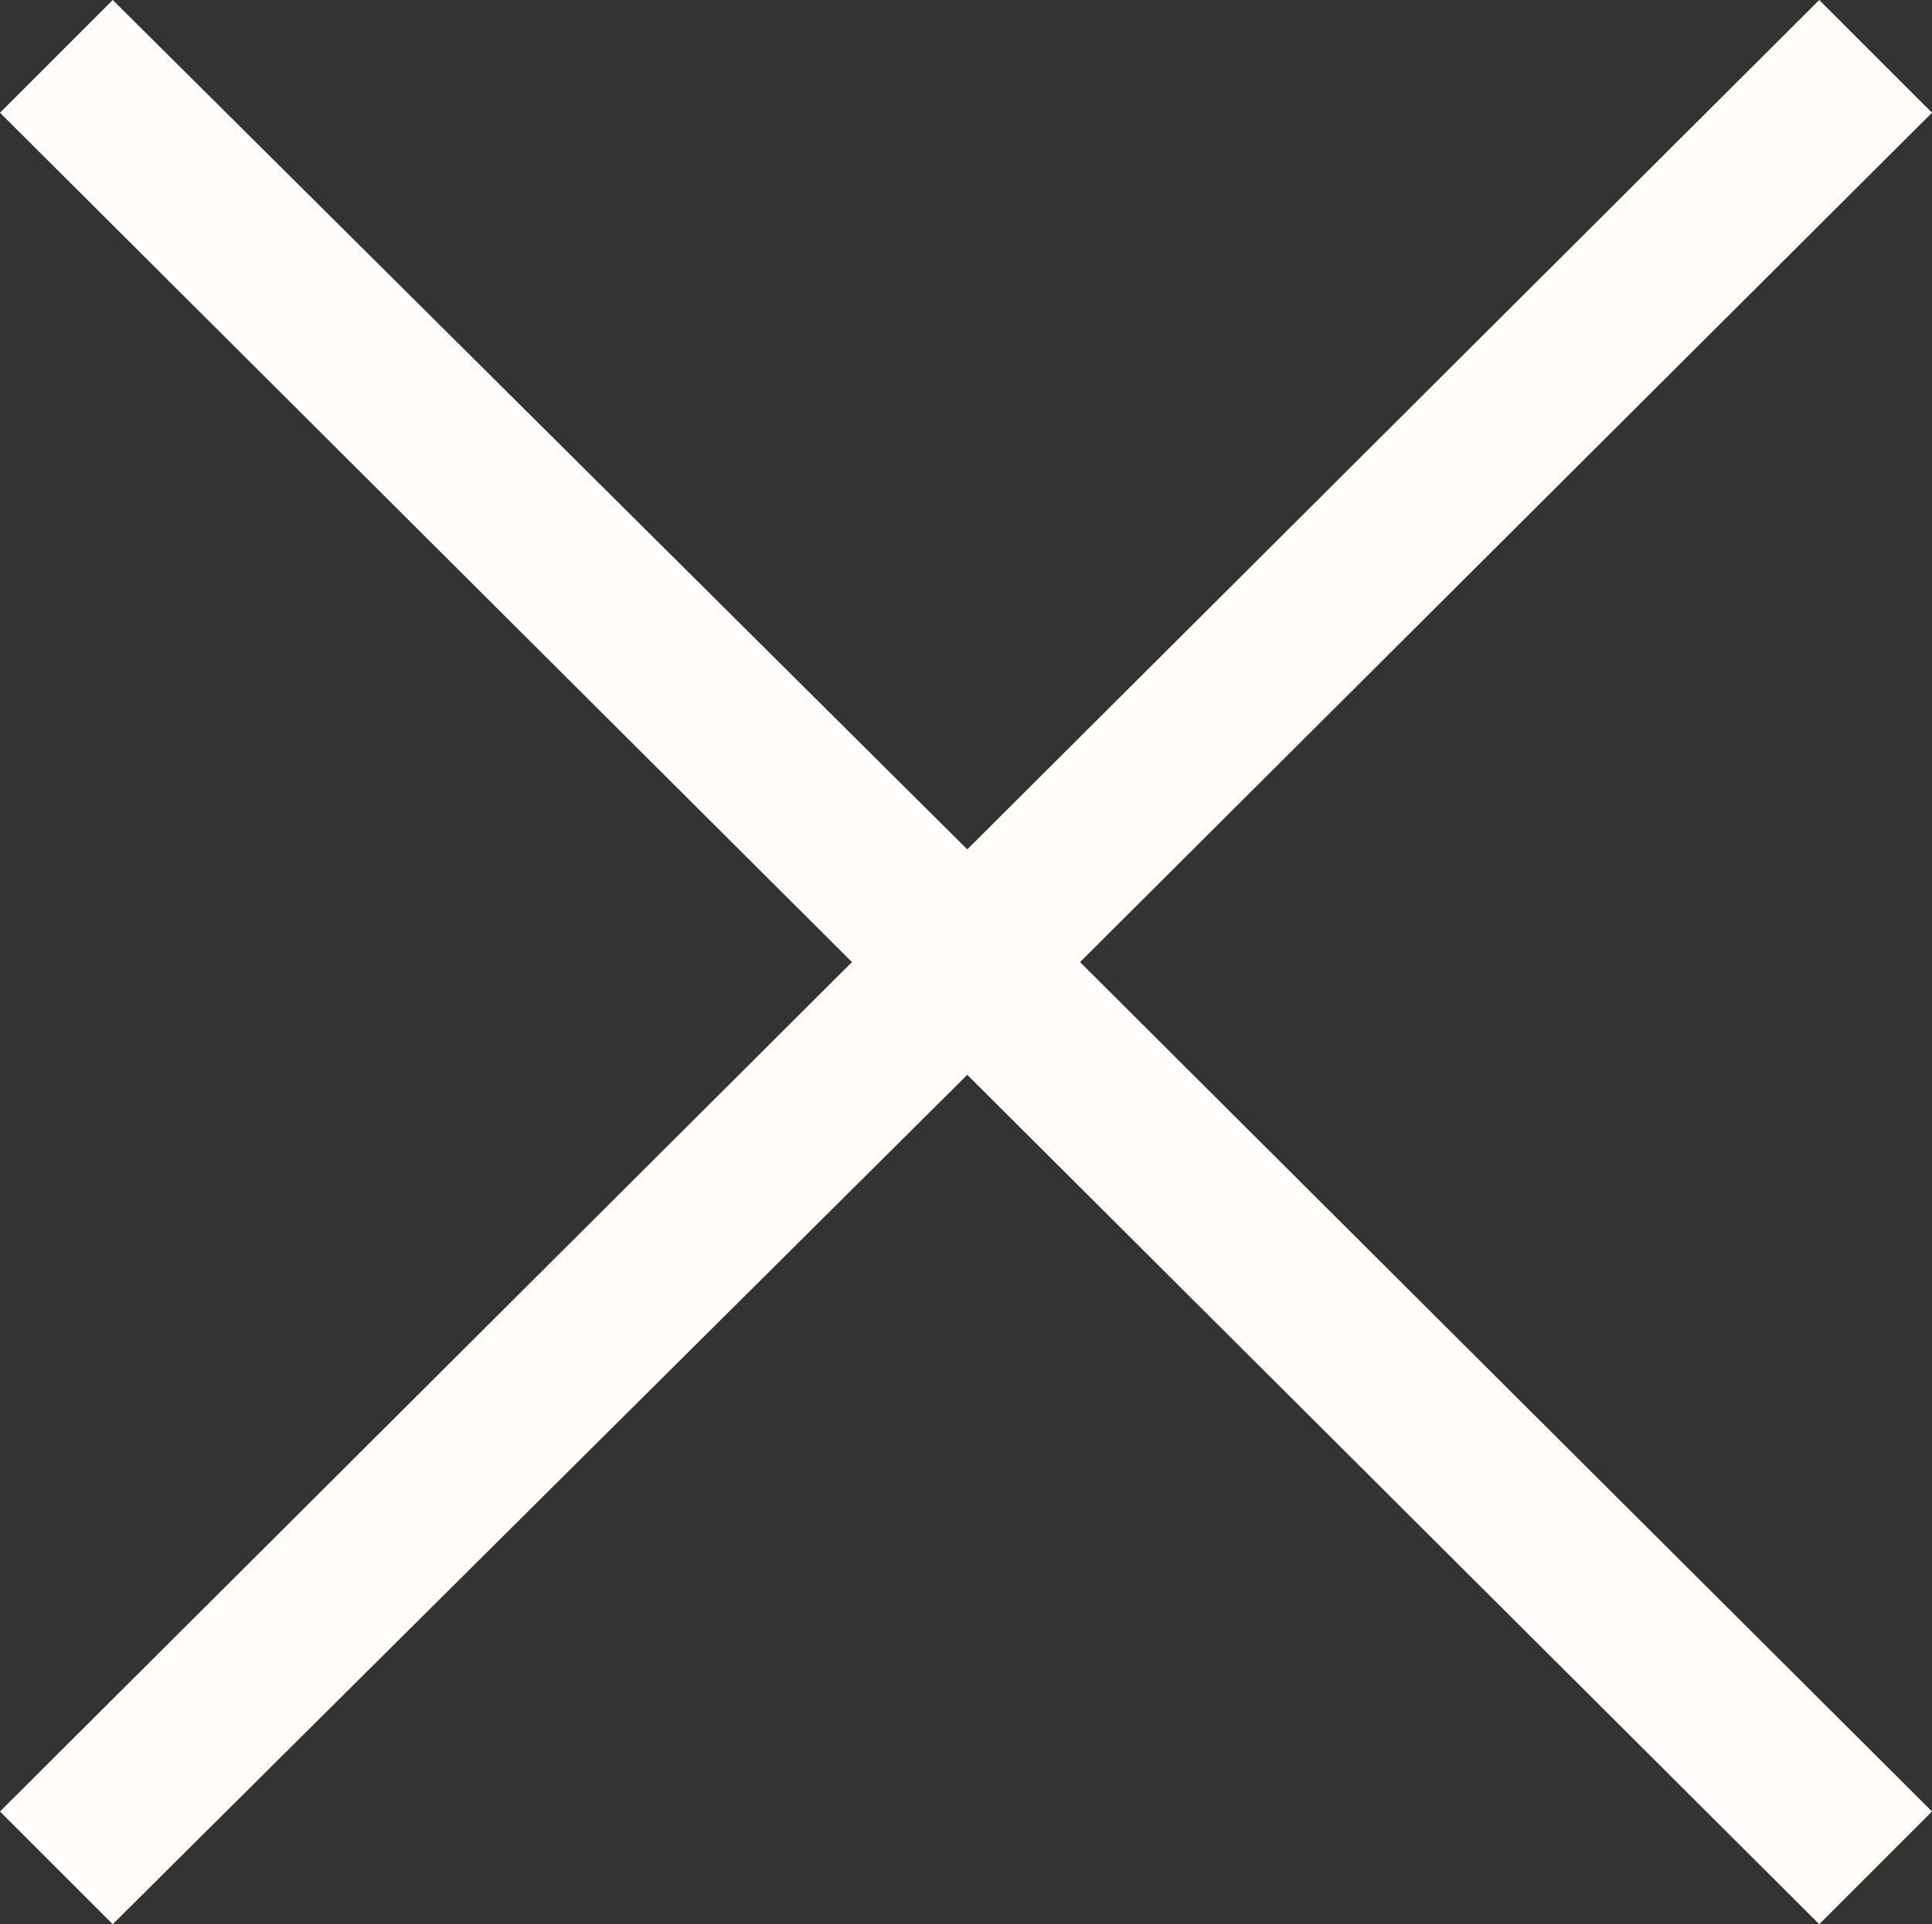
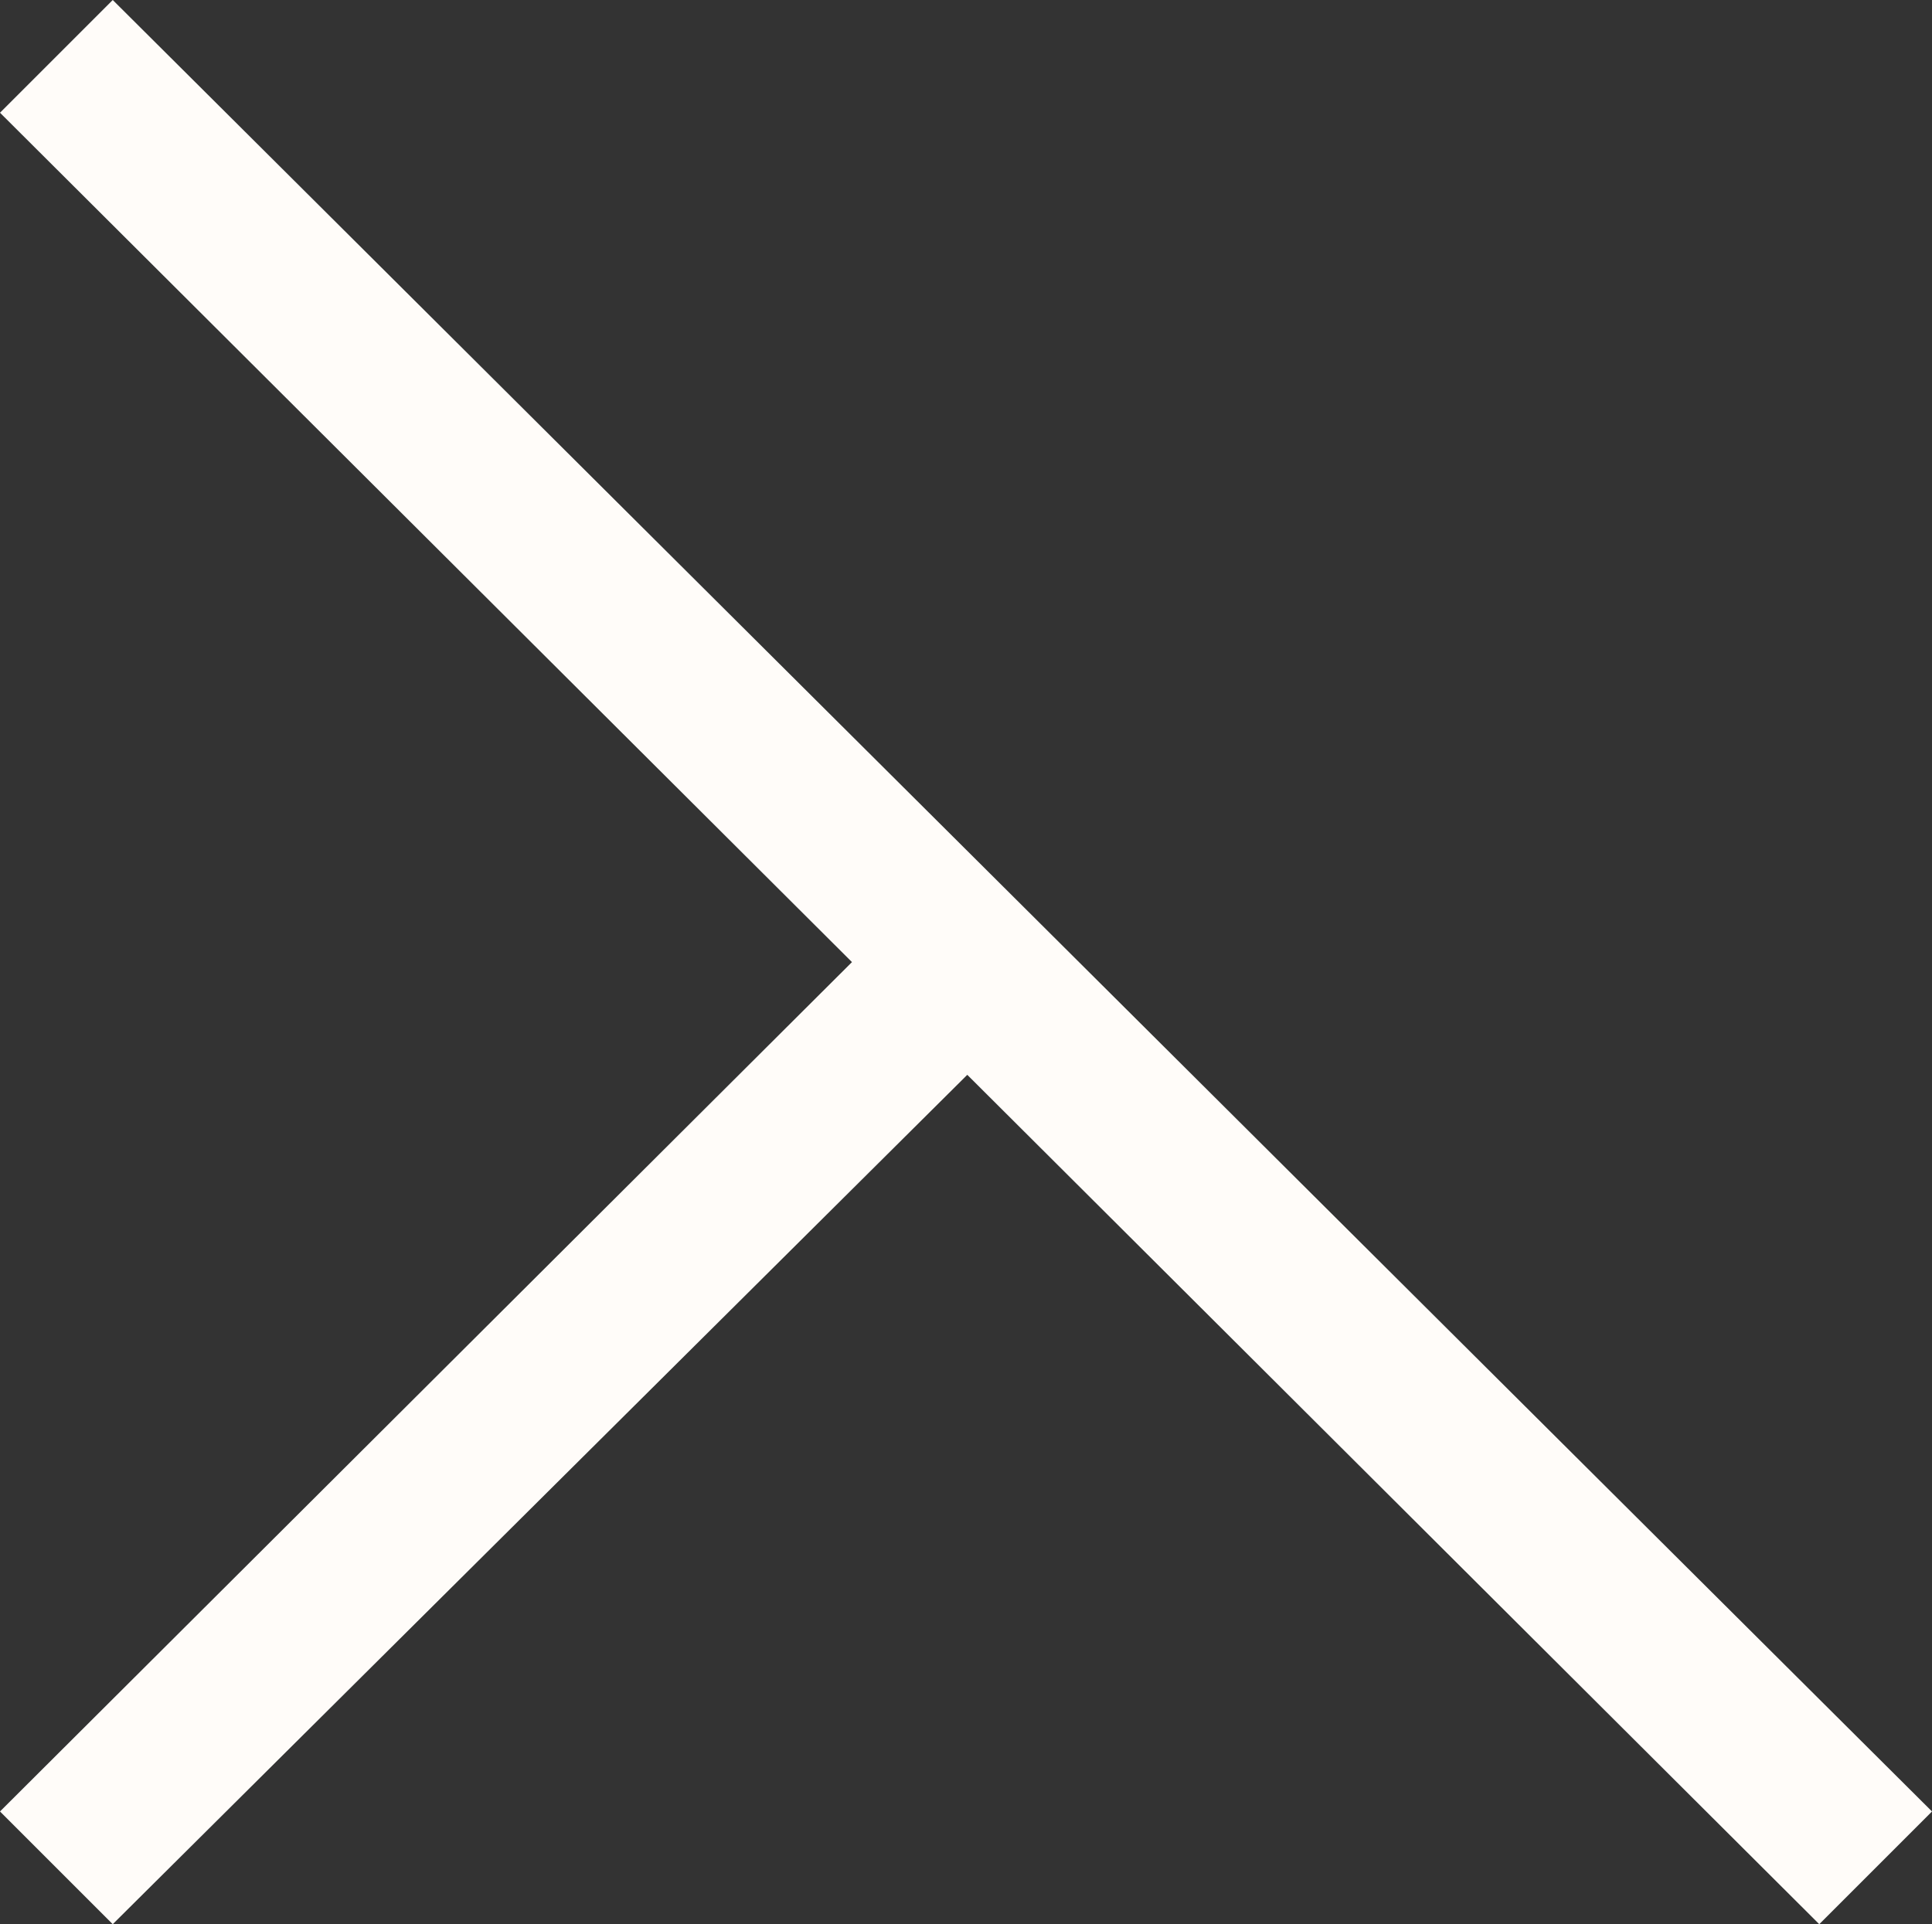
<svg xmlns="http://www.w3.org/2000/svg" width="24.094" height="24" viewBox="0 0 24.094 24">
  <rect x="0" y="0" width="24.094" height="24" fill="#333333" stroke="none" />
-   <path id="icons8-multiply" d="M14.406,13,13,14.406,23.625,25,13,35.594,14.406,37,25.063,26.406,35.688,37l1.406-1.406L26.469,25,37.094,14.406,35.688,13,25.063,23.594Z" transform="translate(-13 -13)" fill="#fffcf9" />
+   <path id="icons8-multiply" d="M14.406,13,13,14.406,23.625,25,13,35.594,14.406,37,25.063,26.406,35.688,37l1.406-1.406Z" transform="translate(-13 -13)" fill="#fffcf9" />
</svg>